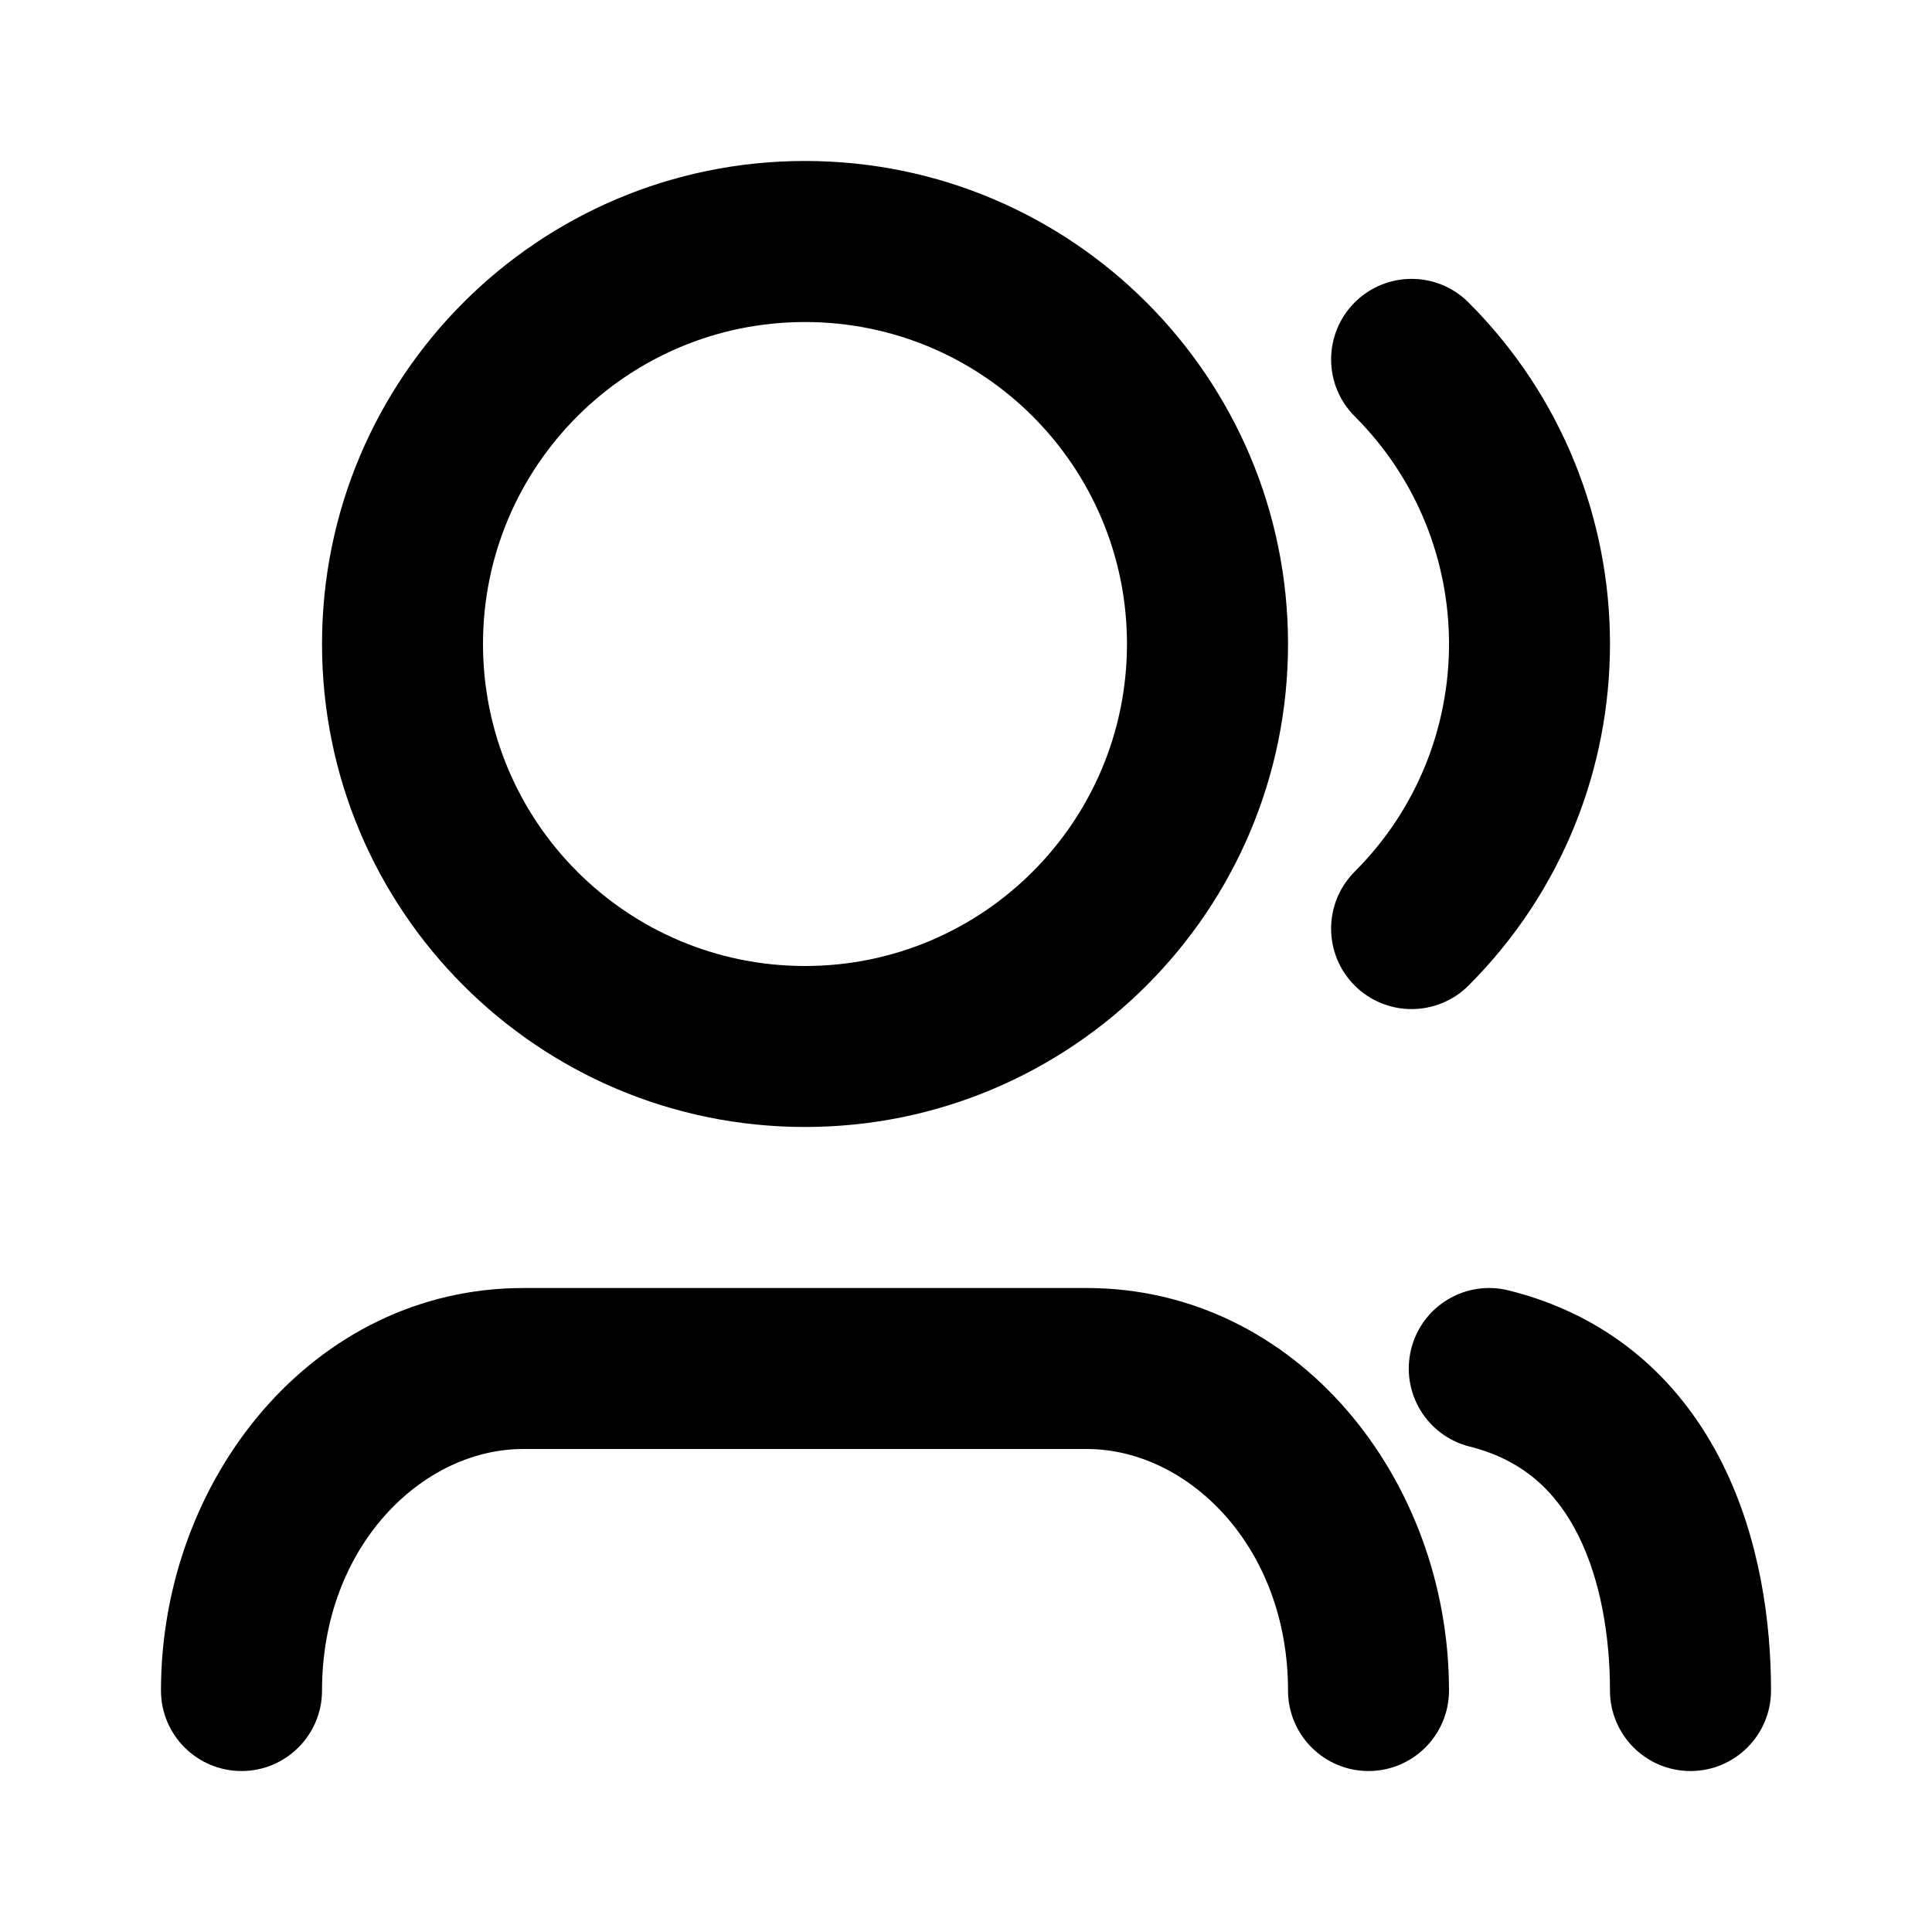
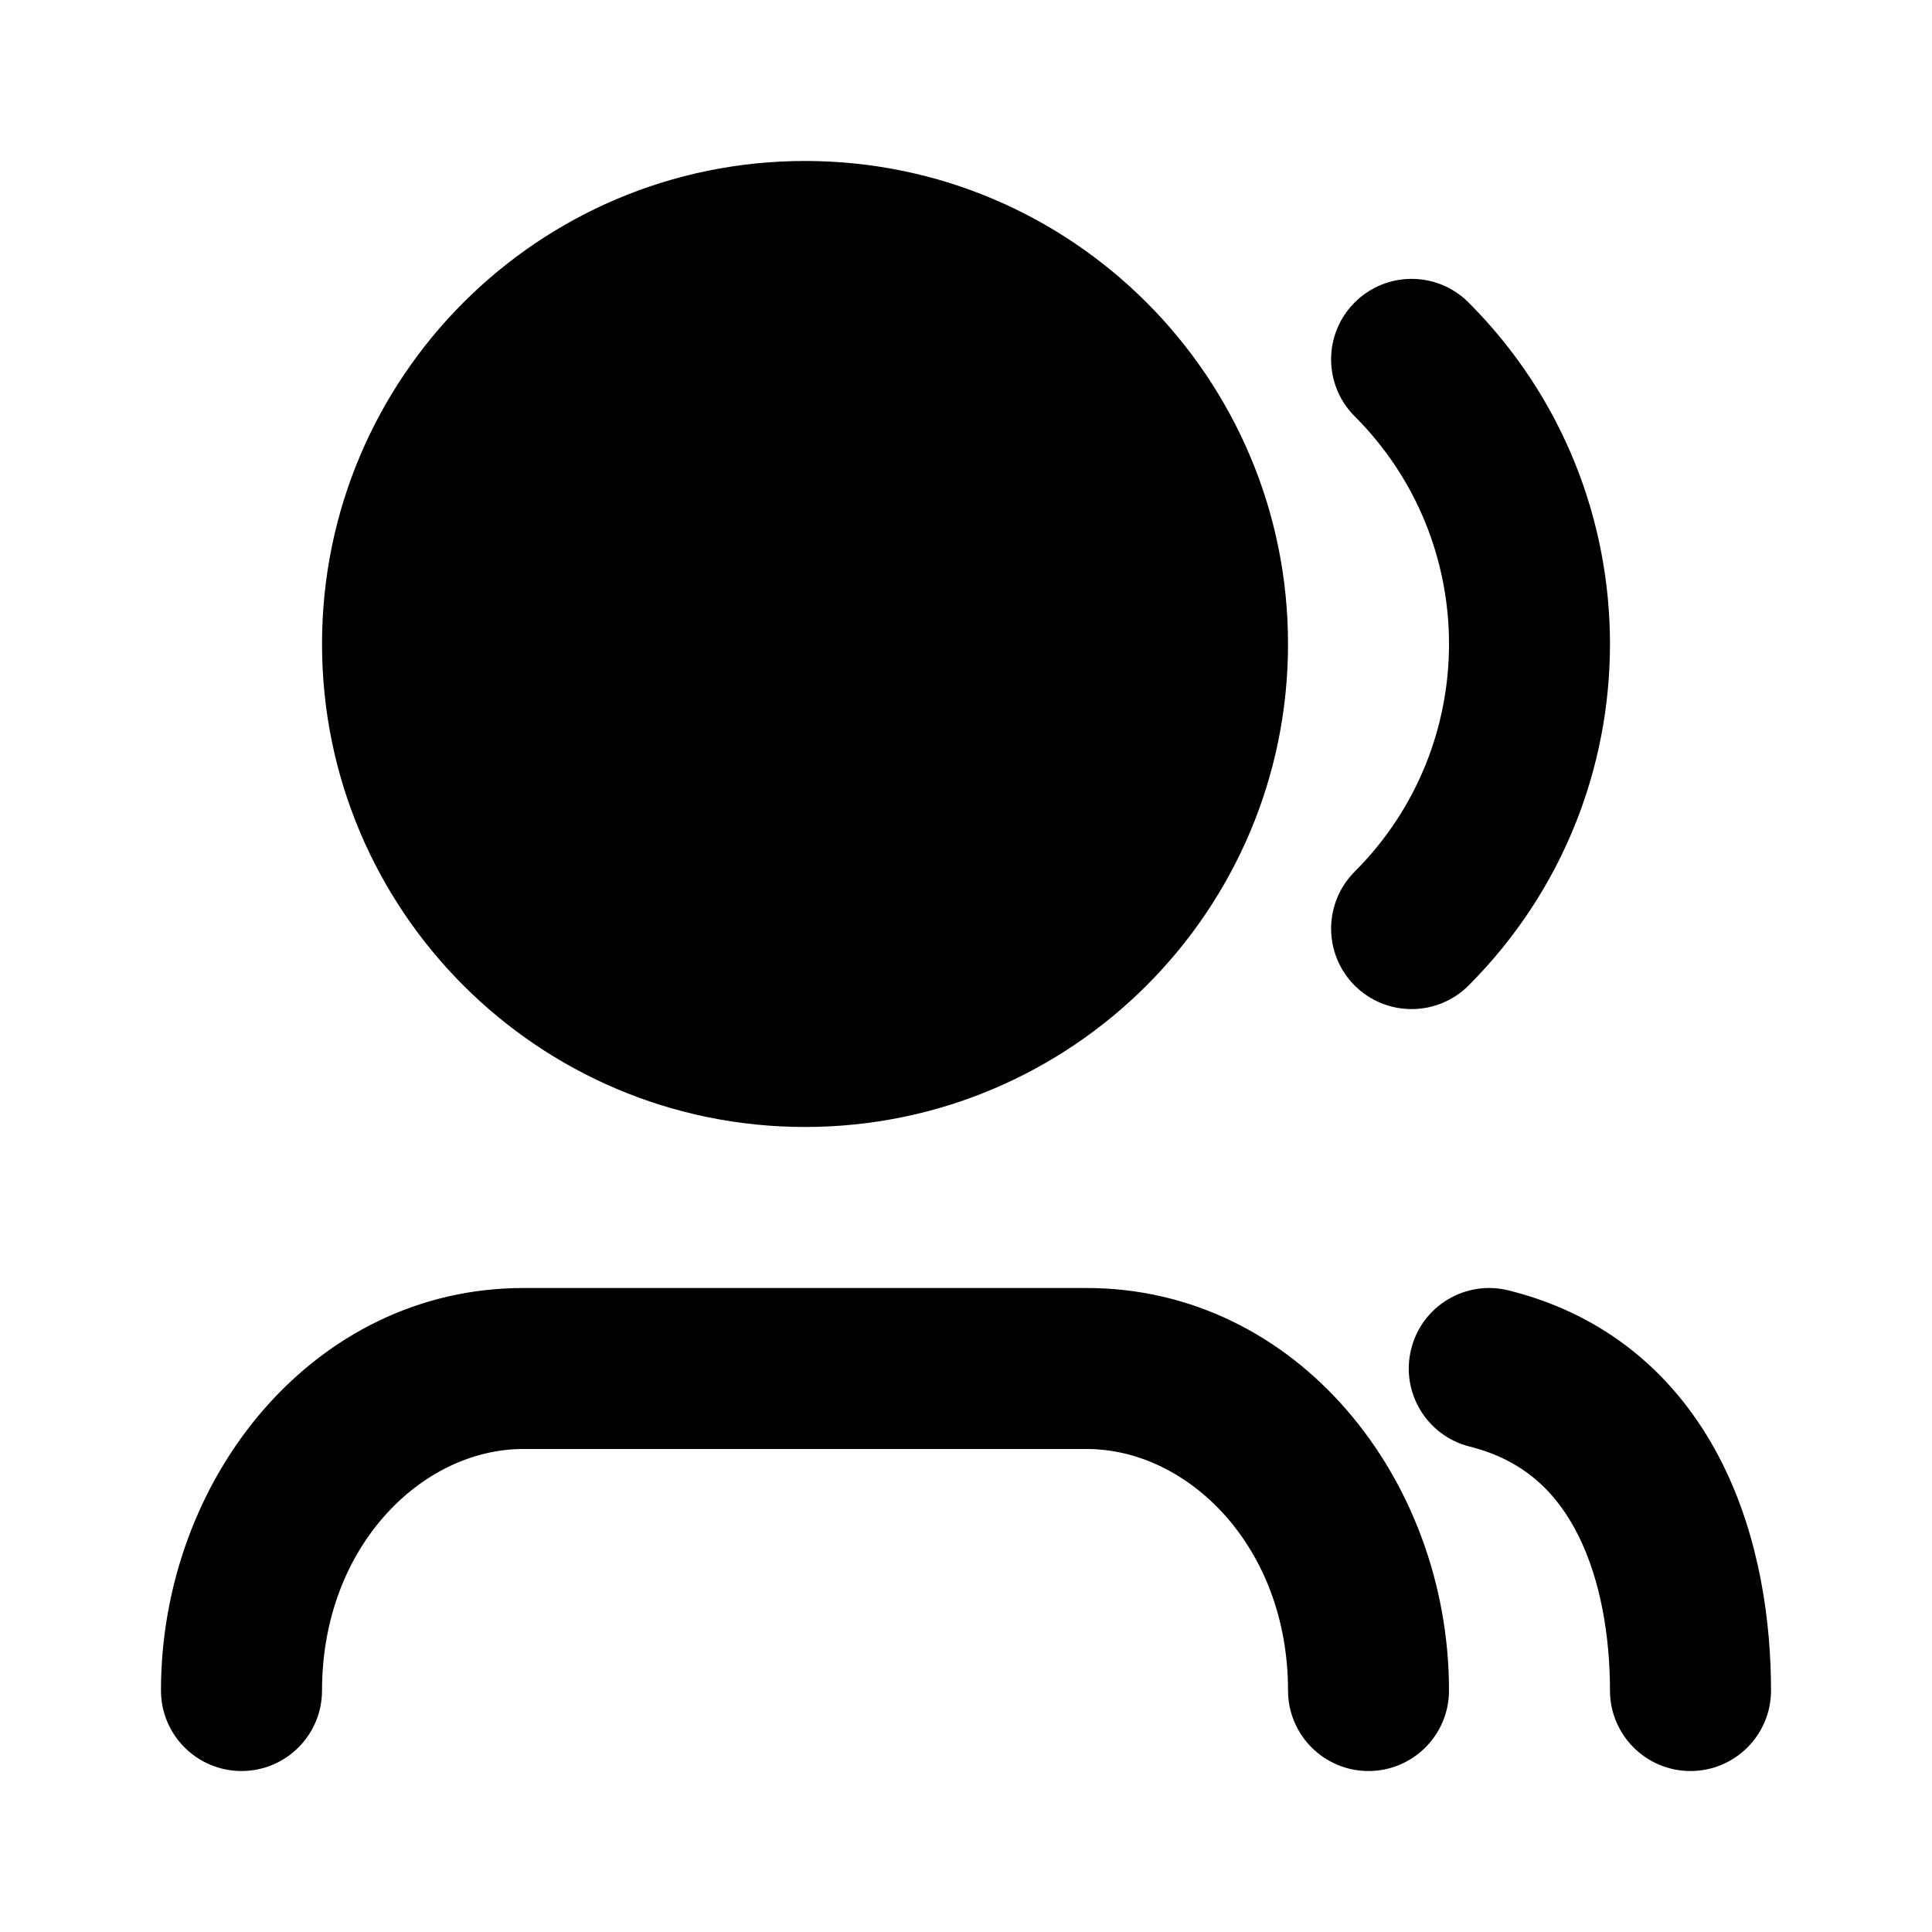
<svg xmlns="http://www.w3.org/2000/svg" width="100pt" height="100pt" version="1.1" viewBox="0 0 100 100">
-   <path d="m41.668 16.668c-9.207 0-16.668 7.461-16.668 16.664 0 9.207 7.461 16.668 16.668 16.668 9.203 0 16.664-7.461 16.664-16.668 0-9.203-7.461-16.664-16.664-16.664zm-25 16.664c0-13.805 11.191-25 25-25 13.805 0 25 11.195 25 25 0 13.809-11.195 25-25 25-13.809 0-25-11.191-25-25zm53.449-17.676c1.629-1.629 4.266-1.629 5.894 0 9.762 9.762 9.762 25.59 0 35.355-1.629 1.625-4.266 1.625-5.894 0-1.625-1.629-1.625-4.266 0-5.894 6.512-6.508 6.512-17.059 0-23.57-1.625-1.625-1.625-4.266 0-5.891zm2.926 54.168c0.555-2.234 2.816-3.59 5.051-3.031 5.535 1.383 9.035 4.918 11.051 8.949 1.949 3.898 2.523 8.246 2.523 11.758 0 2.301-1.867 4.168-4.168 4.168s-4.168-1.867-4.168-4.168c0-2.738-0.465-5.68-1.641-8.031-1.113-2.223-2.82-3.894-5.617-4.594-2.234-0.559-3.59-2.82-3.031-5.051zm-45.961 5.176c-5.246 0-10.414 5.055-10.414 12.5 0 2.301-1.867 4.168-4.168 4.168s-4.168-1.867-4.168-4.168c0-10.965 7.891-20.832 18.75-20.832h29.168c10.859 0 18.75 9.867 18.75 20.832 0 2.301-1.867 4.168-4.168 4.168s-4.164-1.867-4.164-4.168c0-7.445-5.172-12.5-10.418-12.5z" />
+   <path d="m41.668 16.668zm-25 16.664c0-13.805 11.191-25 25-25 13.805 0 25 11.195 25 25 0 13.809-11.195 25-25 25-13.809 0-25-11.191-25-25zm53.449-17.676c1.629-1.629 4.266-1.629 5.894 0 9.762 9.762 9.762 25.59 0 35.355-1.629 1.625-4.266 1.625-5.894 0-1.625-1.629-1.625-4.266 0-5.894 6.512-6.508 6.512-17.059 0-23.57-1.625-1.625-1.625-4.266 0-5.891zm2.926 54.168c0.555-2.234 2.816-3.59 5.051-3.031 5.535 1.383 9.035 4.918 11.051 8.949 1.949 3.898 2.523 8.246 2.523 11.758 0 2.301-1.867 4.168-4.168 4.168s-4.168-1.867-4.168-4.168c0-2.738-0.465-5.68-1.641-8.031-1.113-2.223-2.82-3.894-5.617-4.594-2.234-0.559-3.59-2.82-3.031-5.051zm-45.961 5.176c-5.246 0-10.414 5.055-10.414 12.5 0 2.301-1.867 4.168-4.168 4.168s-4.168-1.867-4.168-4.168c0-10.965 7.891-20.832 18.75-20.832h29.168c10.859 0 18.75 9.867 18.75 20.832 0 2.301-1.867 4.168-4.168 4.168s-4.164-1.867-4.164-4.168c0-7.445-5.172-12.5-10.418-12.5z" />
</svg>